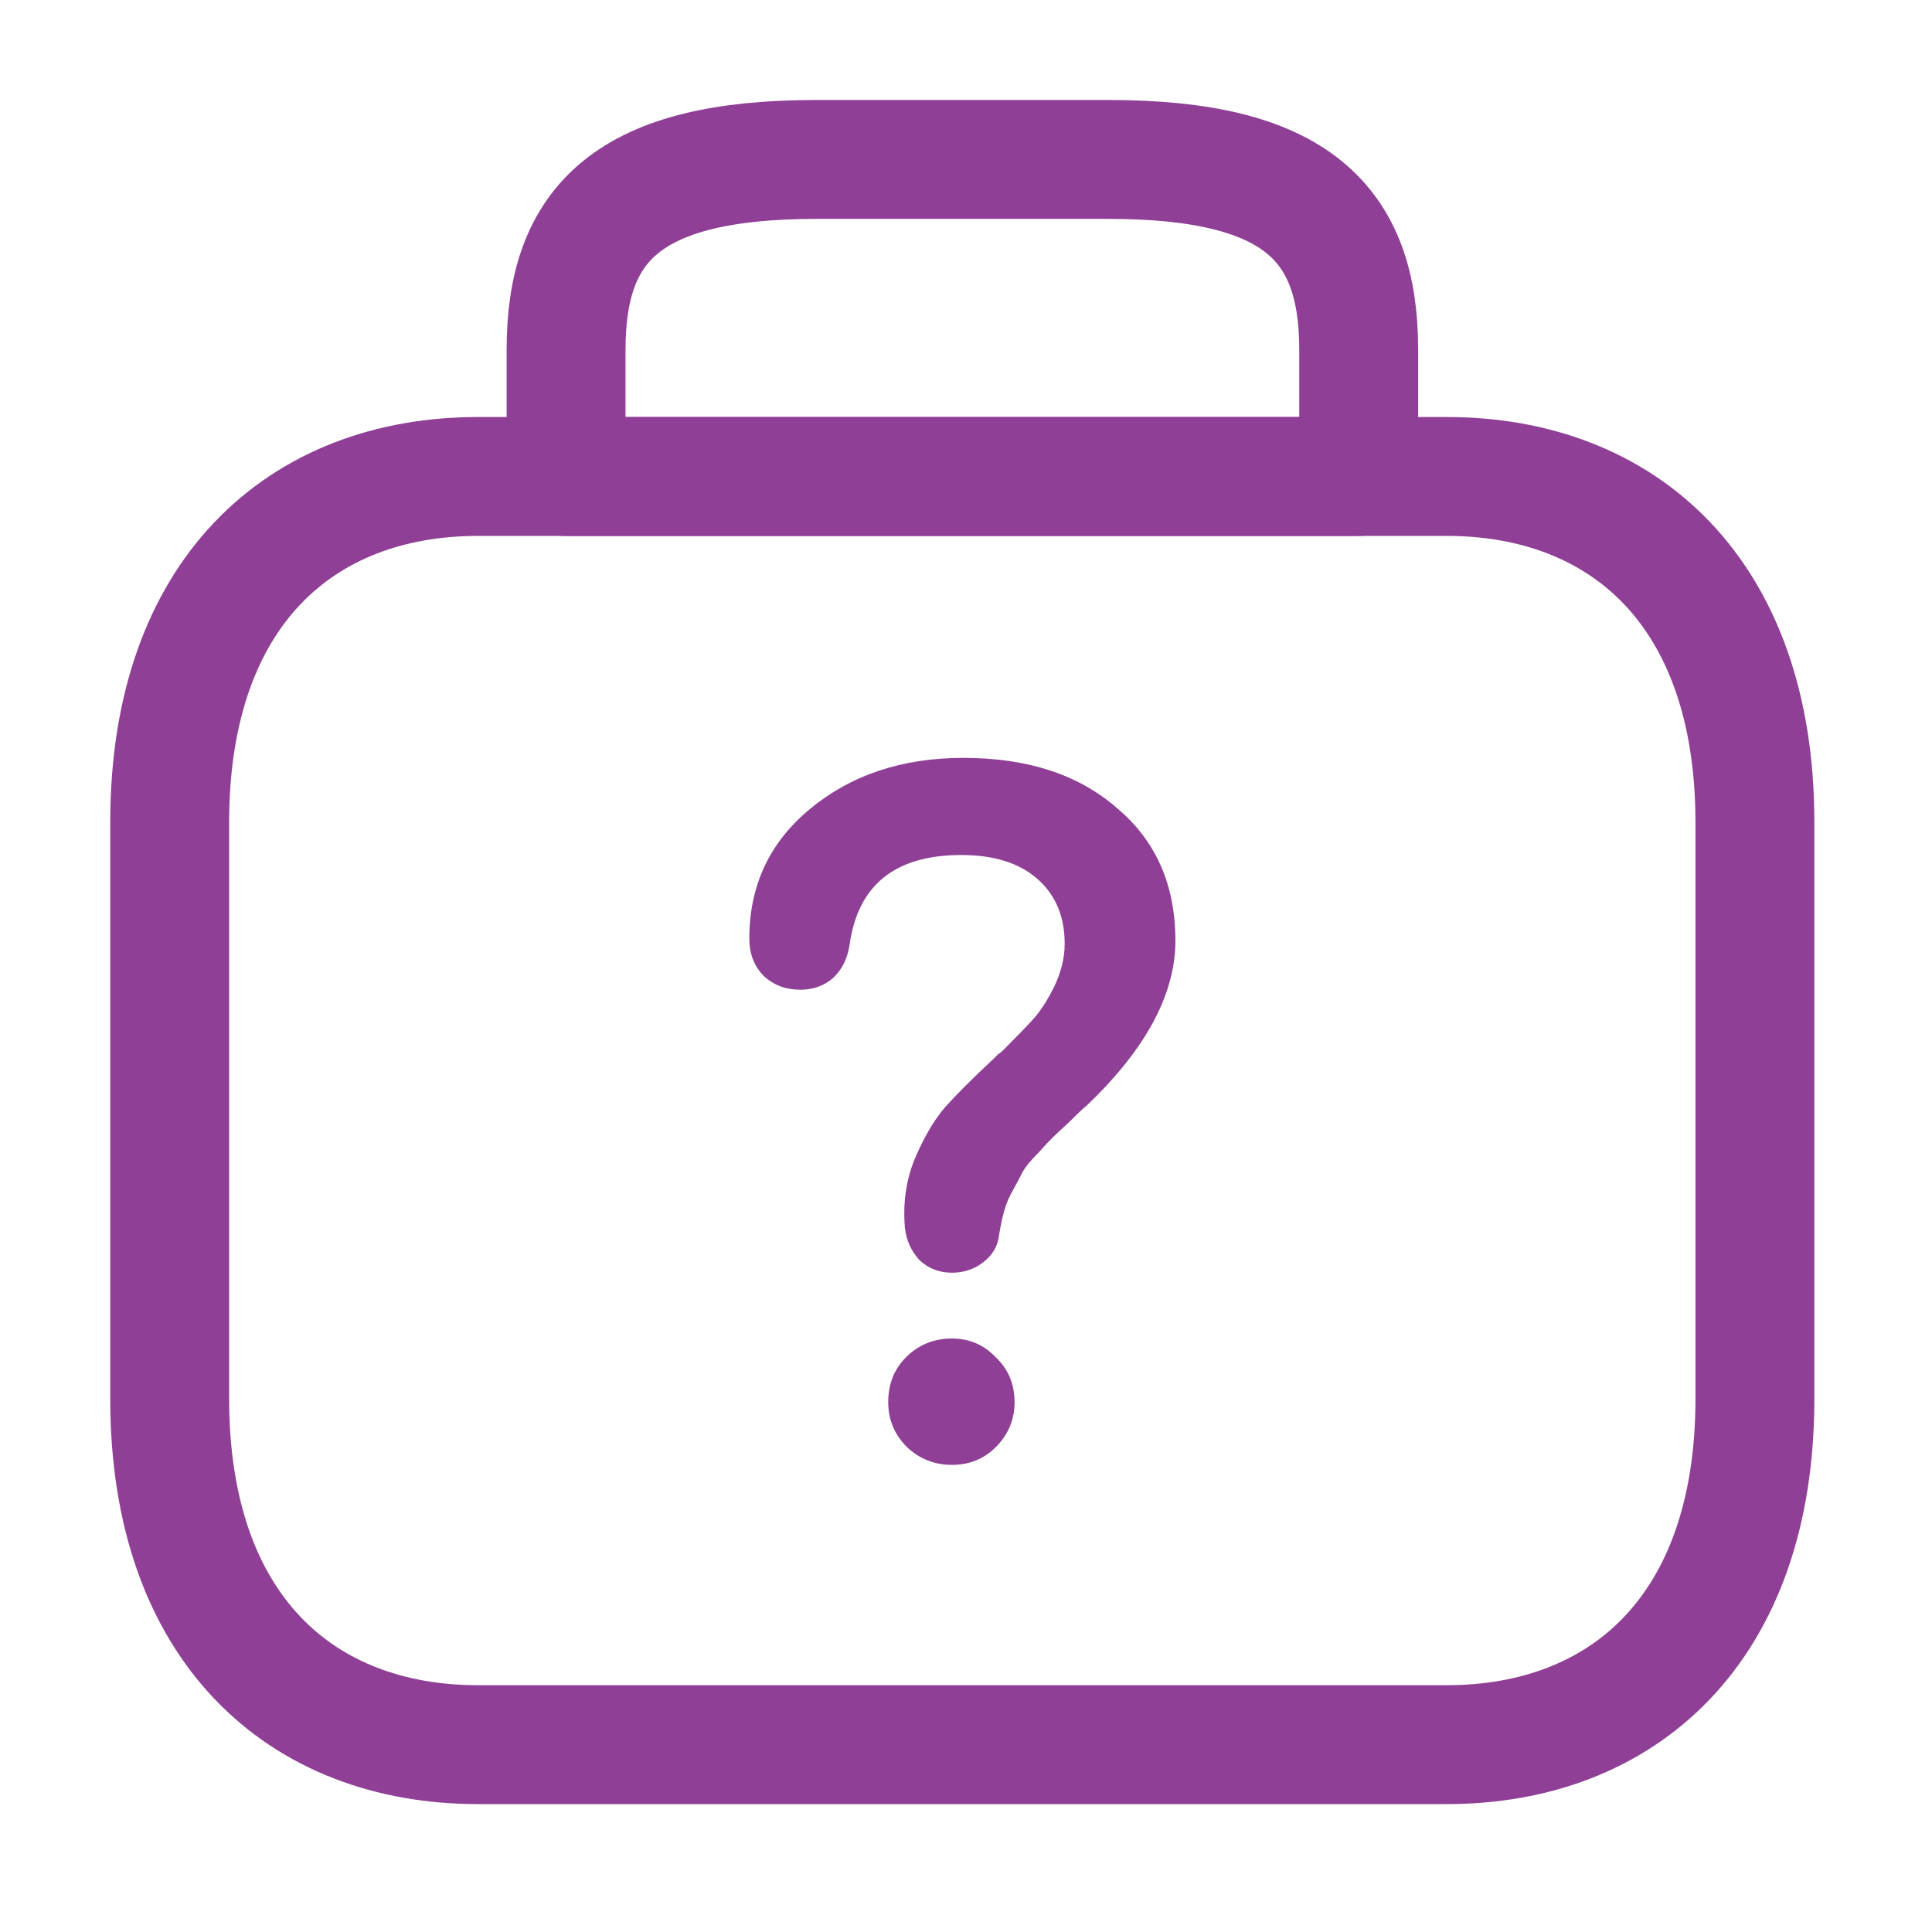
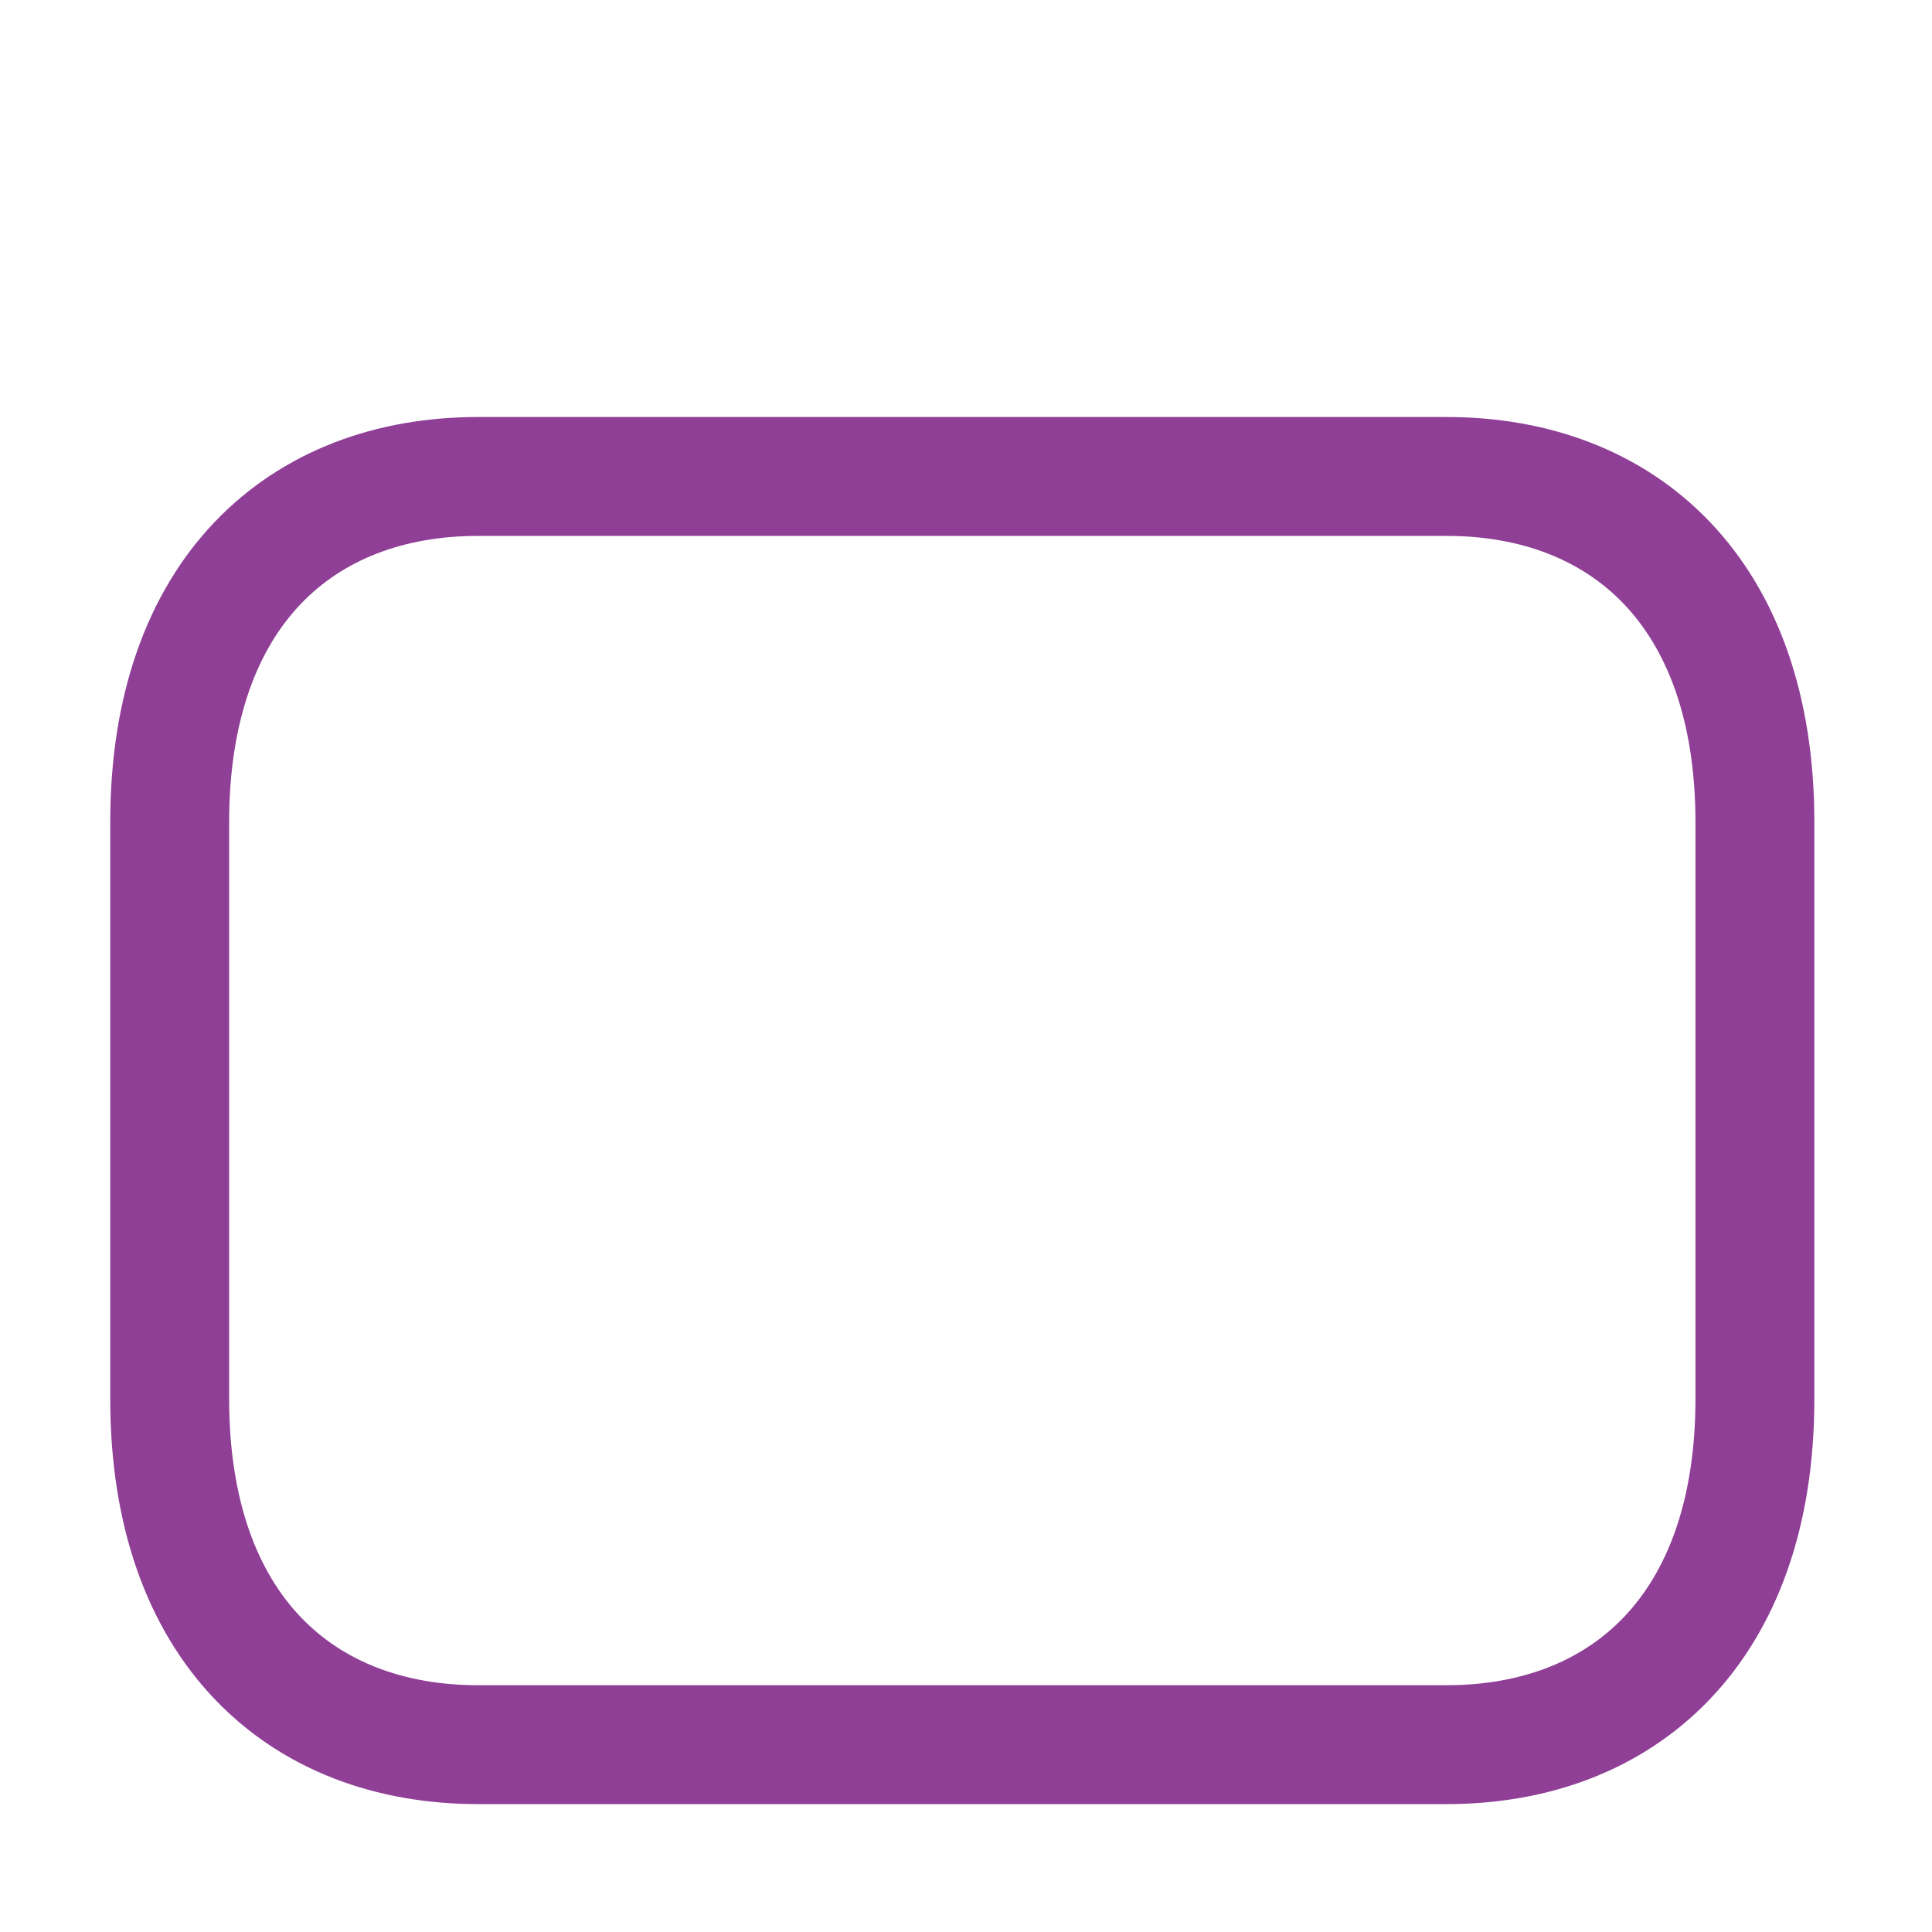
<svg xmlns="http://www.w3.org/2000/svg" width="65" height="65" viewBox="0 0 65 65" fill="none">
-   <path d="M19.045 16.031H45.712V11.764C45.712 7.497 43.606 5.364 37.291 5.364H27.466C21.15 5.364 19.045 7.497 19.045 11.764V16.031Z" stroke="#8F3F96" stroke-width="4" stroke-miterlimit="10" stroke-linecap="round" stroke-linejoin="round" />
  <path d="M59.042 47.061V27.667C59.042 19.909 54.598 16.03 48.672 16.03H16.08C10.154 16.03 5.709 19.909 5.709 27.667V47.061C5.709 54.818 10.154 58.697 16.08 58.697H20.524H44.228H48.672C54.598 58.697 59.042 54.818 59.042 47.061Z" stroke="#8F3F96" stroke-width="4" stroke-miterlimit="10" stroke-linecap="round" stroke-linejoin="round" />
-   <path d="M32.026 42.819C31.604 42.819 31.241 42.679 30.937 42.398C30.656 42.093 30.492 41.73 30.445 41.309C30.375 40.489 30.48 39.727 30.761 39.025C31.066 38.299 31.405 37.713 31.78 37.268C32.178 36.823 32.717 36.284 33.396 35.652C33.466 35.582 33.525 35.523 33.572 35.476C33.642 35.429 33.701 35.383 33.747 35.336C34.216 34.867 34.556 34.516 34.766 34.282C35.001 34.024 35.235 33.661 35.469 33.193C35.703 32.701 35.82 32.22 35.82 31.752C35.82 30.838 35.516 30.112 34.907 29.574C34.298 29.035 33.443 28.766 32.342 28.766C30.117 28.766 28.864 29.773 28.583 31.787C28.512 32.256 28.325 32.63 28.02 32.911C27.716 33.169 27.353 33.298 26.931 33.298C26.439 33.298 26.03 33.146 25.702 32.841C25.374 32.513 25.21 32.092 25.21 31.576C25.21 29.796 25.889 28.344 27.247 27.22C28.63 26.072 30.351 25.498 32.412 25.498C34.567 25.498 36.289 26.06 37.577 27.184C38.889 28.285 39.545 29.773 39.545 31.647C39.545 33.45 38.549 35.301 36.558 37.198C36.465 37.268 36.265 37.456 35.961 37.76C35.656 38.041 35.457 38.228 35.364 38.322C35.293 38.392 35.141 38.556 34.907 38.814C34.673 39.048 34.509 39.247 34.415 39.411C34.345 39.552 34.239 39.751 34.099 40.009C33.958 40.243 33.853 40.489 33.783 40.746C33.712 41.004 33.654 41.285 33.607 41.59C33.56 41.941 33.384 42.234 33.08 42.468C32.775 42.702 32.424 42.819 32.026 42.819ZM29.883 47.176C29.883 46.567 30.082 46.063 30.48 45.665C30.901 45.244 31.417 45.033 32.026 45.033C32.611 45.033 33.103 45.244 33.502 45.665C33.923 46.063 34.134 46.567 34.134 47.176C34.134 47.762 33.923 48.265 33.502 48.687C33.103 49.085 32.611 49.284 32.026 49.284C31.44 49.284 30.937 49.085 30.515 48.687C30.093 48.265 29.883 47.762 29.883 47.176Z" fill="#8F3F96" />
</svg>